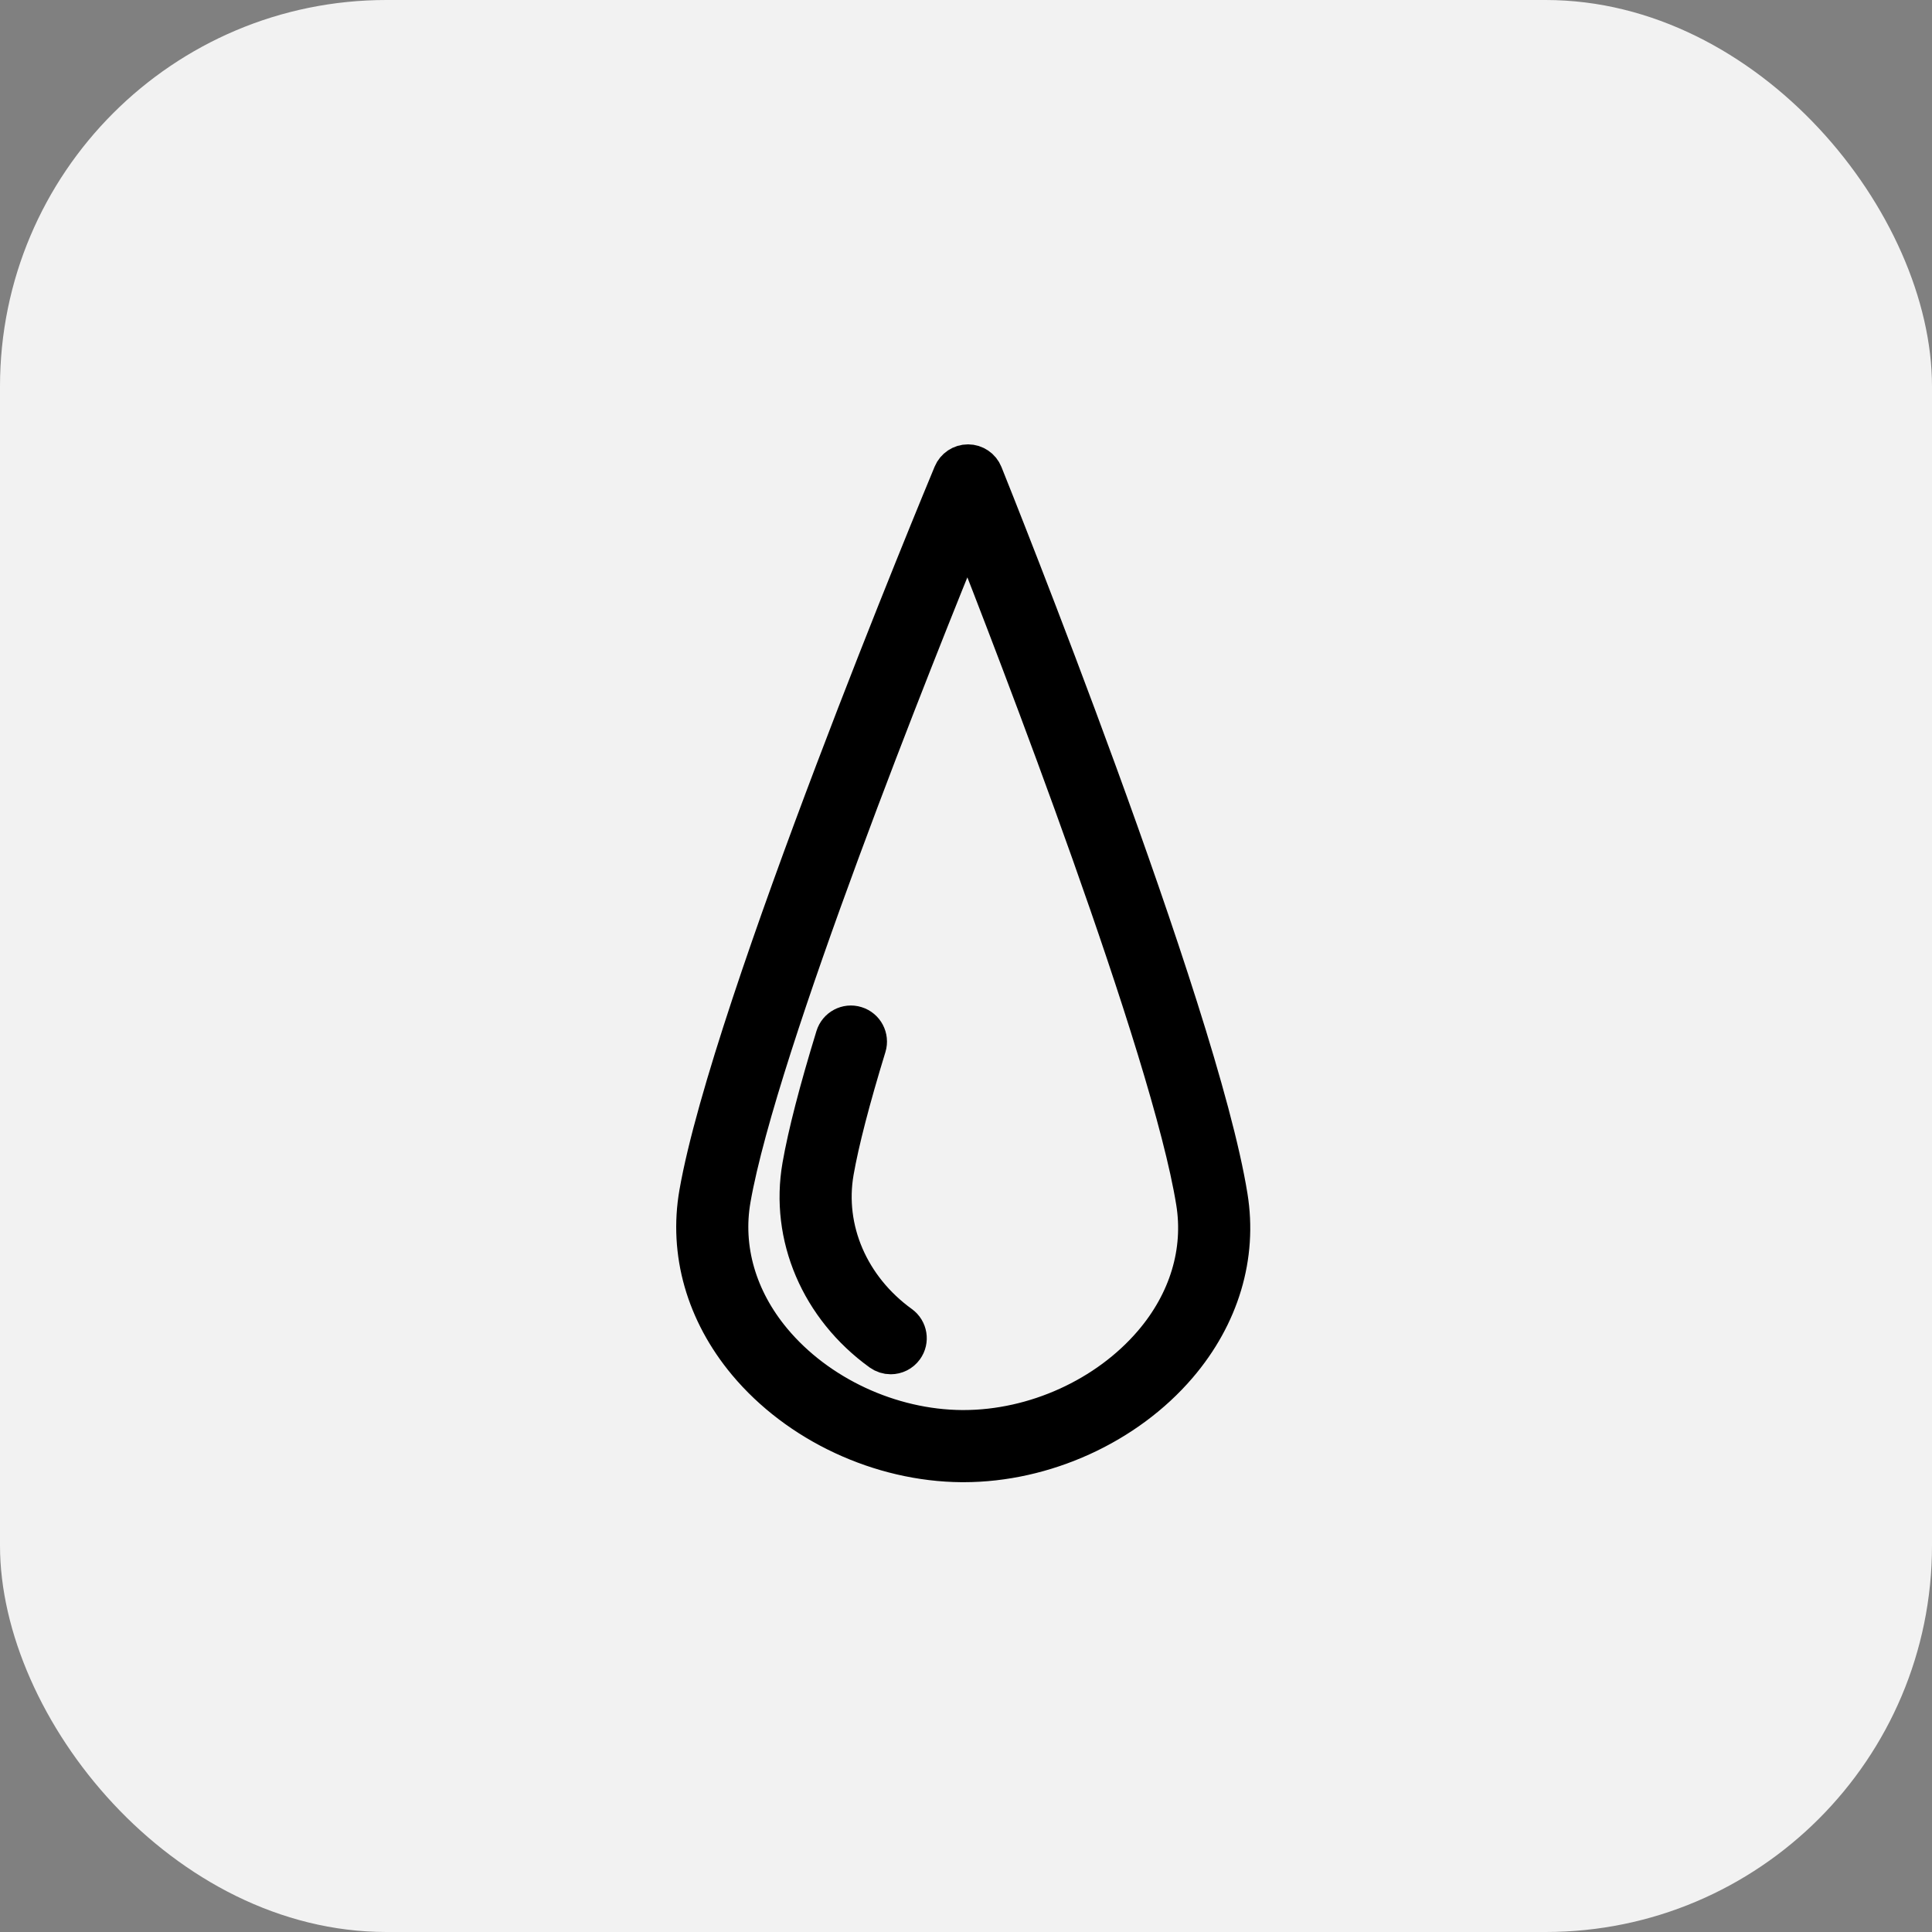
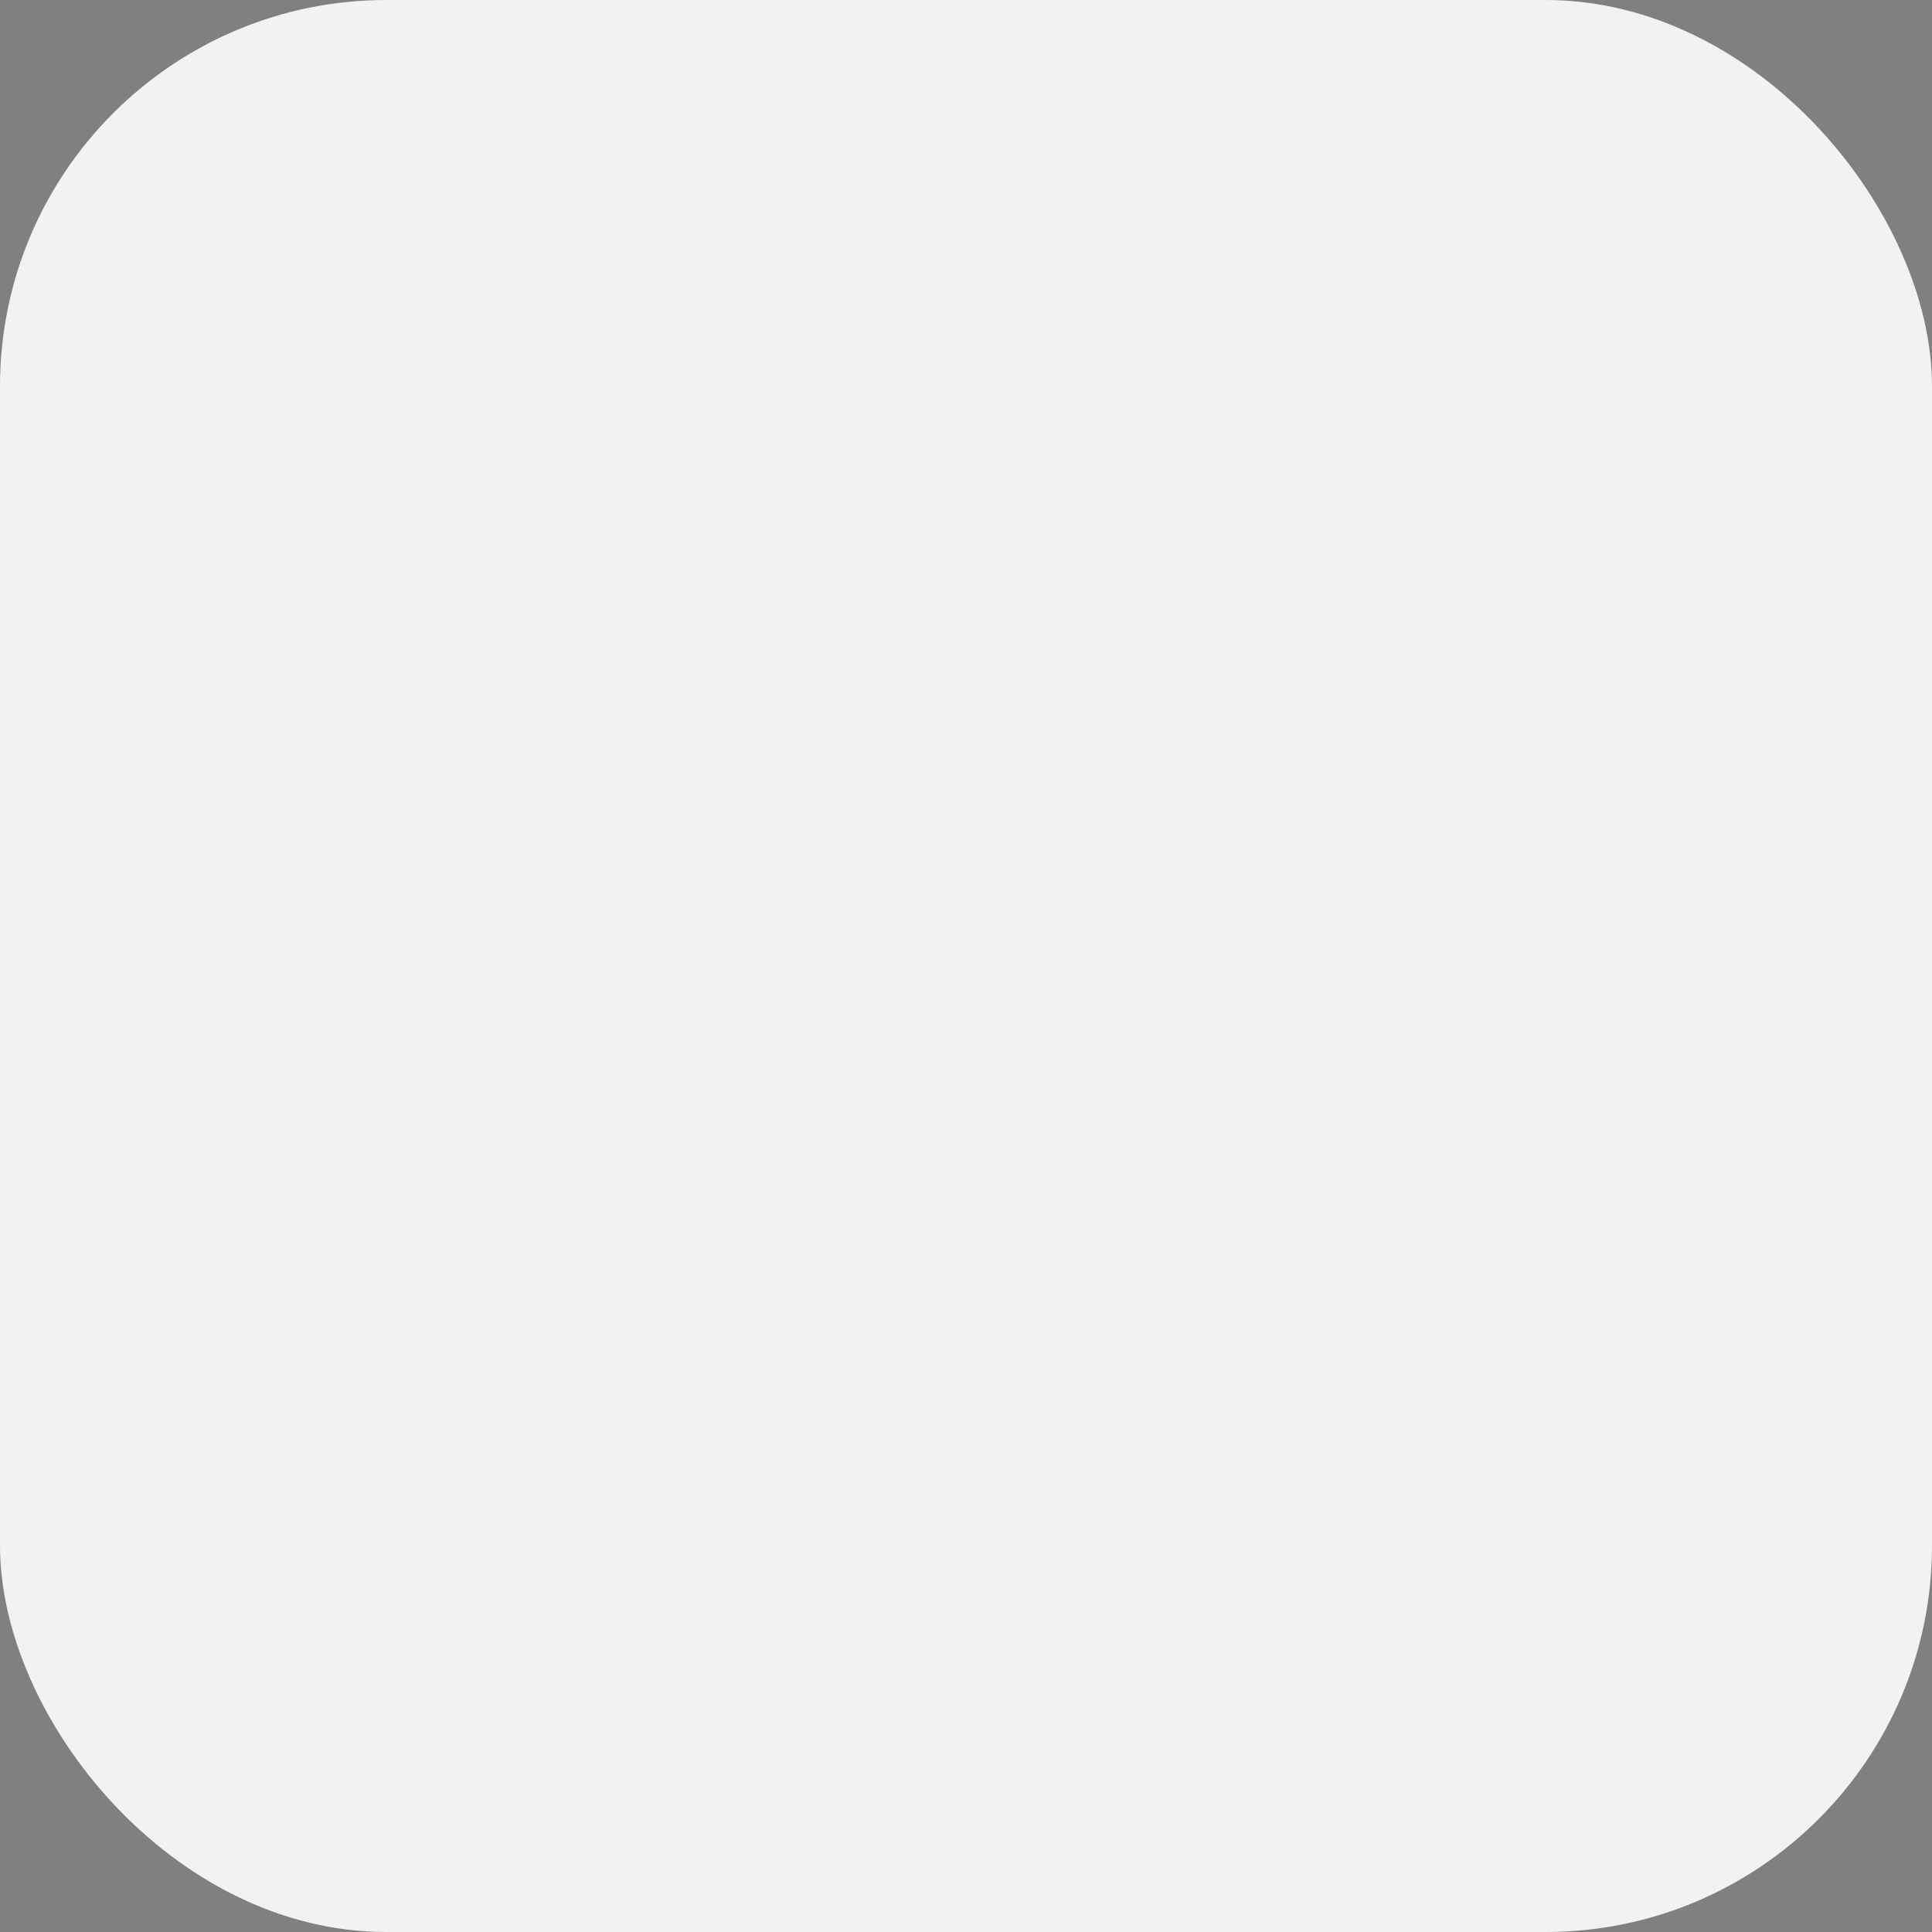
<svg xmlns="http://www.w3.org/2000/svg" width="50" height="50" viewBox="0 0 50 50" fill="none">
  <rect x="0" y="0" width="50" height="50" fill="#808080" stroke="none" />
  <rect width="50" height="50" rx="10" fill="#F2F2F2" />
-   <path d="M31.79 30.966C31.011 26.126 25.68 12.835 25.453 12.271C25.387 12.108 25.23 12.001 25.054 12C25.053 12 25.052 12 25.051 12C24.877 12 24.719 12.105 24.651 12.267C24.418 12.827 18.922 26.049 18.077 30.878C17.808 32.415 18.252 33.971 19.326 35.26C20.651 36.848 22.783 37.844 24.89 37.859C24.905 37.859 24.92 37.859 24.935 37.859C27.026 37.859 29.149 36.893 30.485 35.332C31.577 34.056 32.041 32.505 31.79 30.966ZM29.827 34.769C28.651 36.143 26.78 36.992 24.936 36.992C24.922 36.992 24.909 36.992 24.895 36.992C23.037 36.979 21.157 36.103 19.991 34.705C19.082 33.615 18.705 32.309 18.93 31.027C19.627 27.043 23.726 16.816 25.044 13.589C26.32 16.831 30.292 27.111 30.935 31.104C31.144 32.388 30.751 33.69 29.827 34.769Z" fill="#231F20" stroke="black" />
-   <path d="M23.305 34.282C21.991 33.333 21.337 31.815 21.598 30.32C21.735 29.54 22.017 28.45 22.436 27.083C22.506 26.855 22.378 26.612 22.149 26.542C21.92 26.47 21.678 26.601 21.608 26.829C21.178 28.23 20.888 29.355 20.745 30.172C20.426 31.995 21.213 33.84 22.798 34.984C22.875 35.039 22.963 35.066 23.051 35.066C23.186 35.066 23.318 35.004 23.403 34.886C23.543 34.693 23.499 34.422 23.305 34.282Z" fill="#231F20" stroke="black" />
</svg>